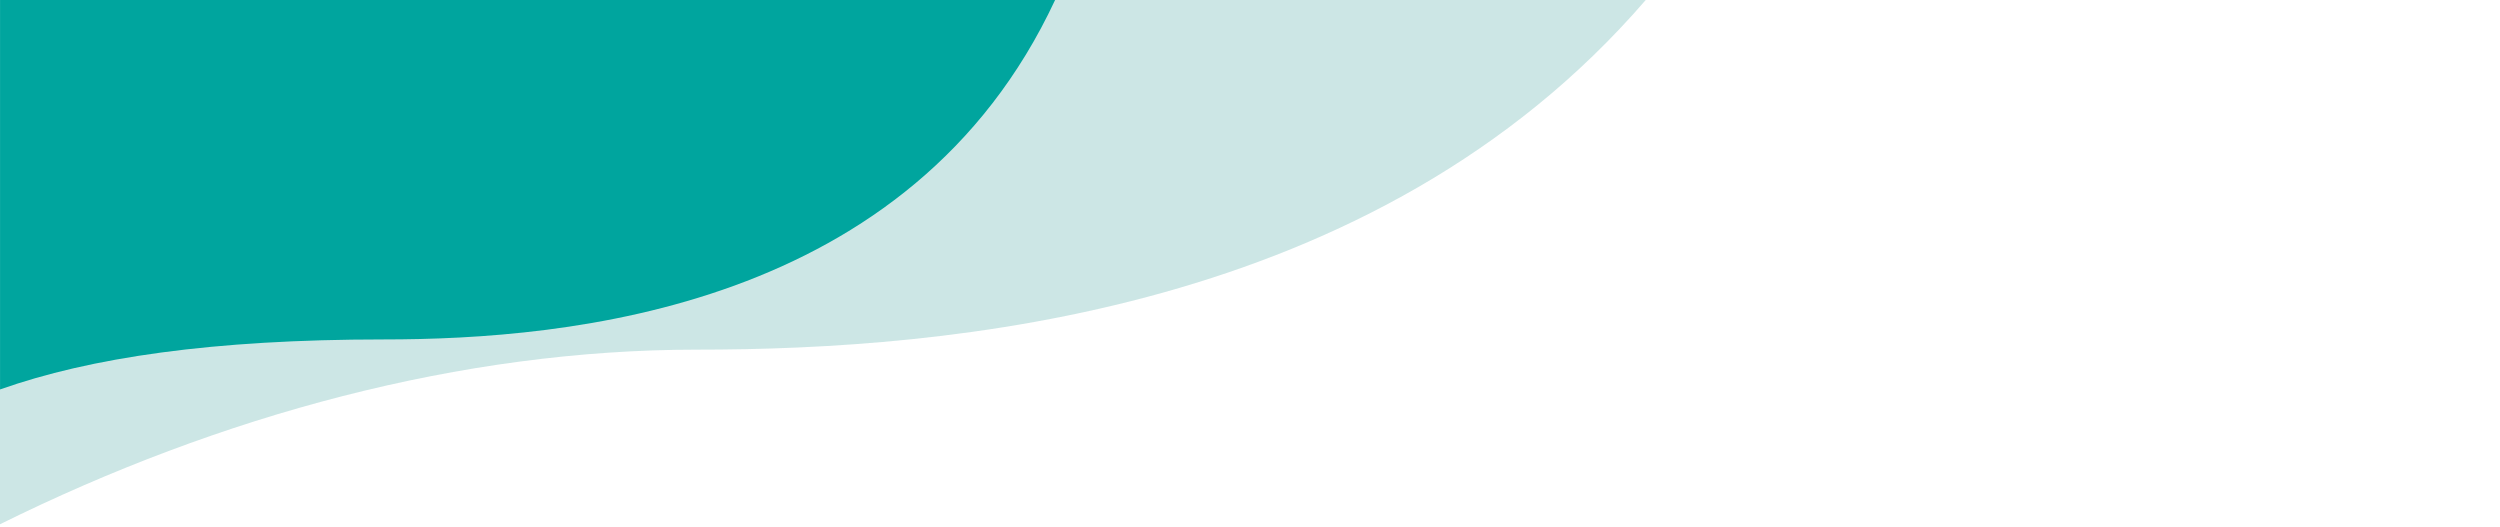
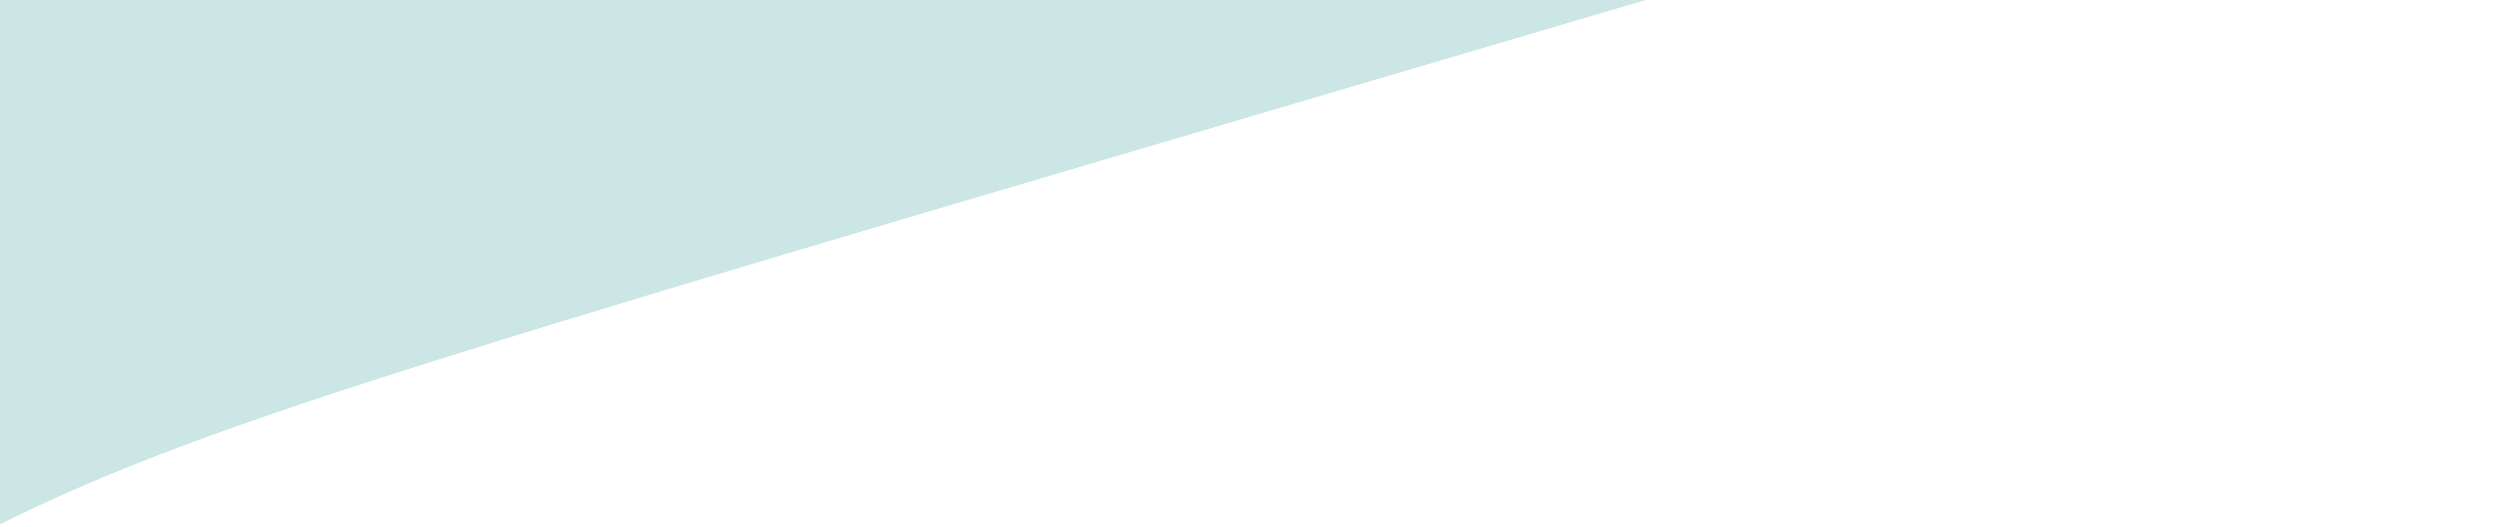
<svg xmlns="http://www.w3.org/2000/svg" width="375" height="79" viewBox="0 0 375 79" fill="none">
-   <path opacity="0.2" fill-rule="evenodd" clip-rule="evenodd" d="M246.857 0C206.253 47.09 141.936 52.448 104.489 52.448C69.258 52.448 33.012 62.288 0 78.639L0 0H246.857Z" fill="#00857F" />
-   <path fill-rule="evenodd" clip-rule="evenodd" d="M158.264 0C136.655 46.341 85.216 50.915 57.551 50.915C31.832 50.915 13.508 53.646 0.006 58.418L0.006 0H158.264Z" fill="#00A59E" />
+   <path opacity="0.2" fill-rule="evenodd" clip-rule="evenodd" d="M246.857 0C69.258 52.448 33.012 62.288 0 78.639L0 0H246.857Z" fill="#00857F" />
</svg>